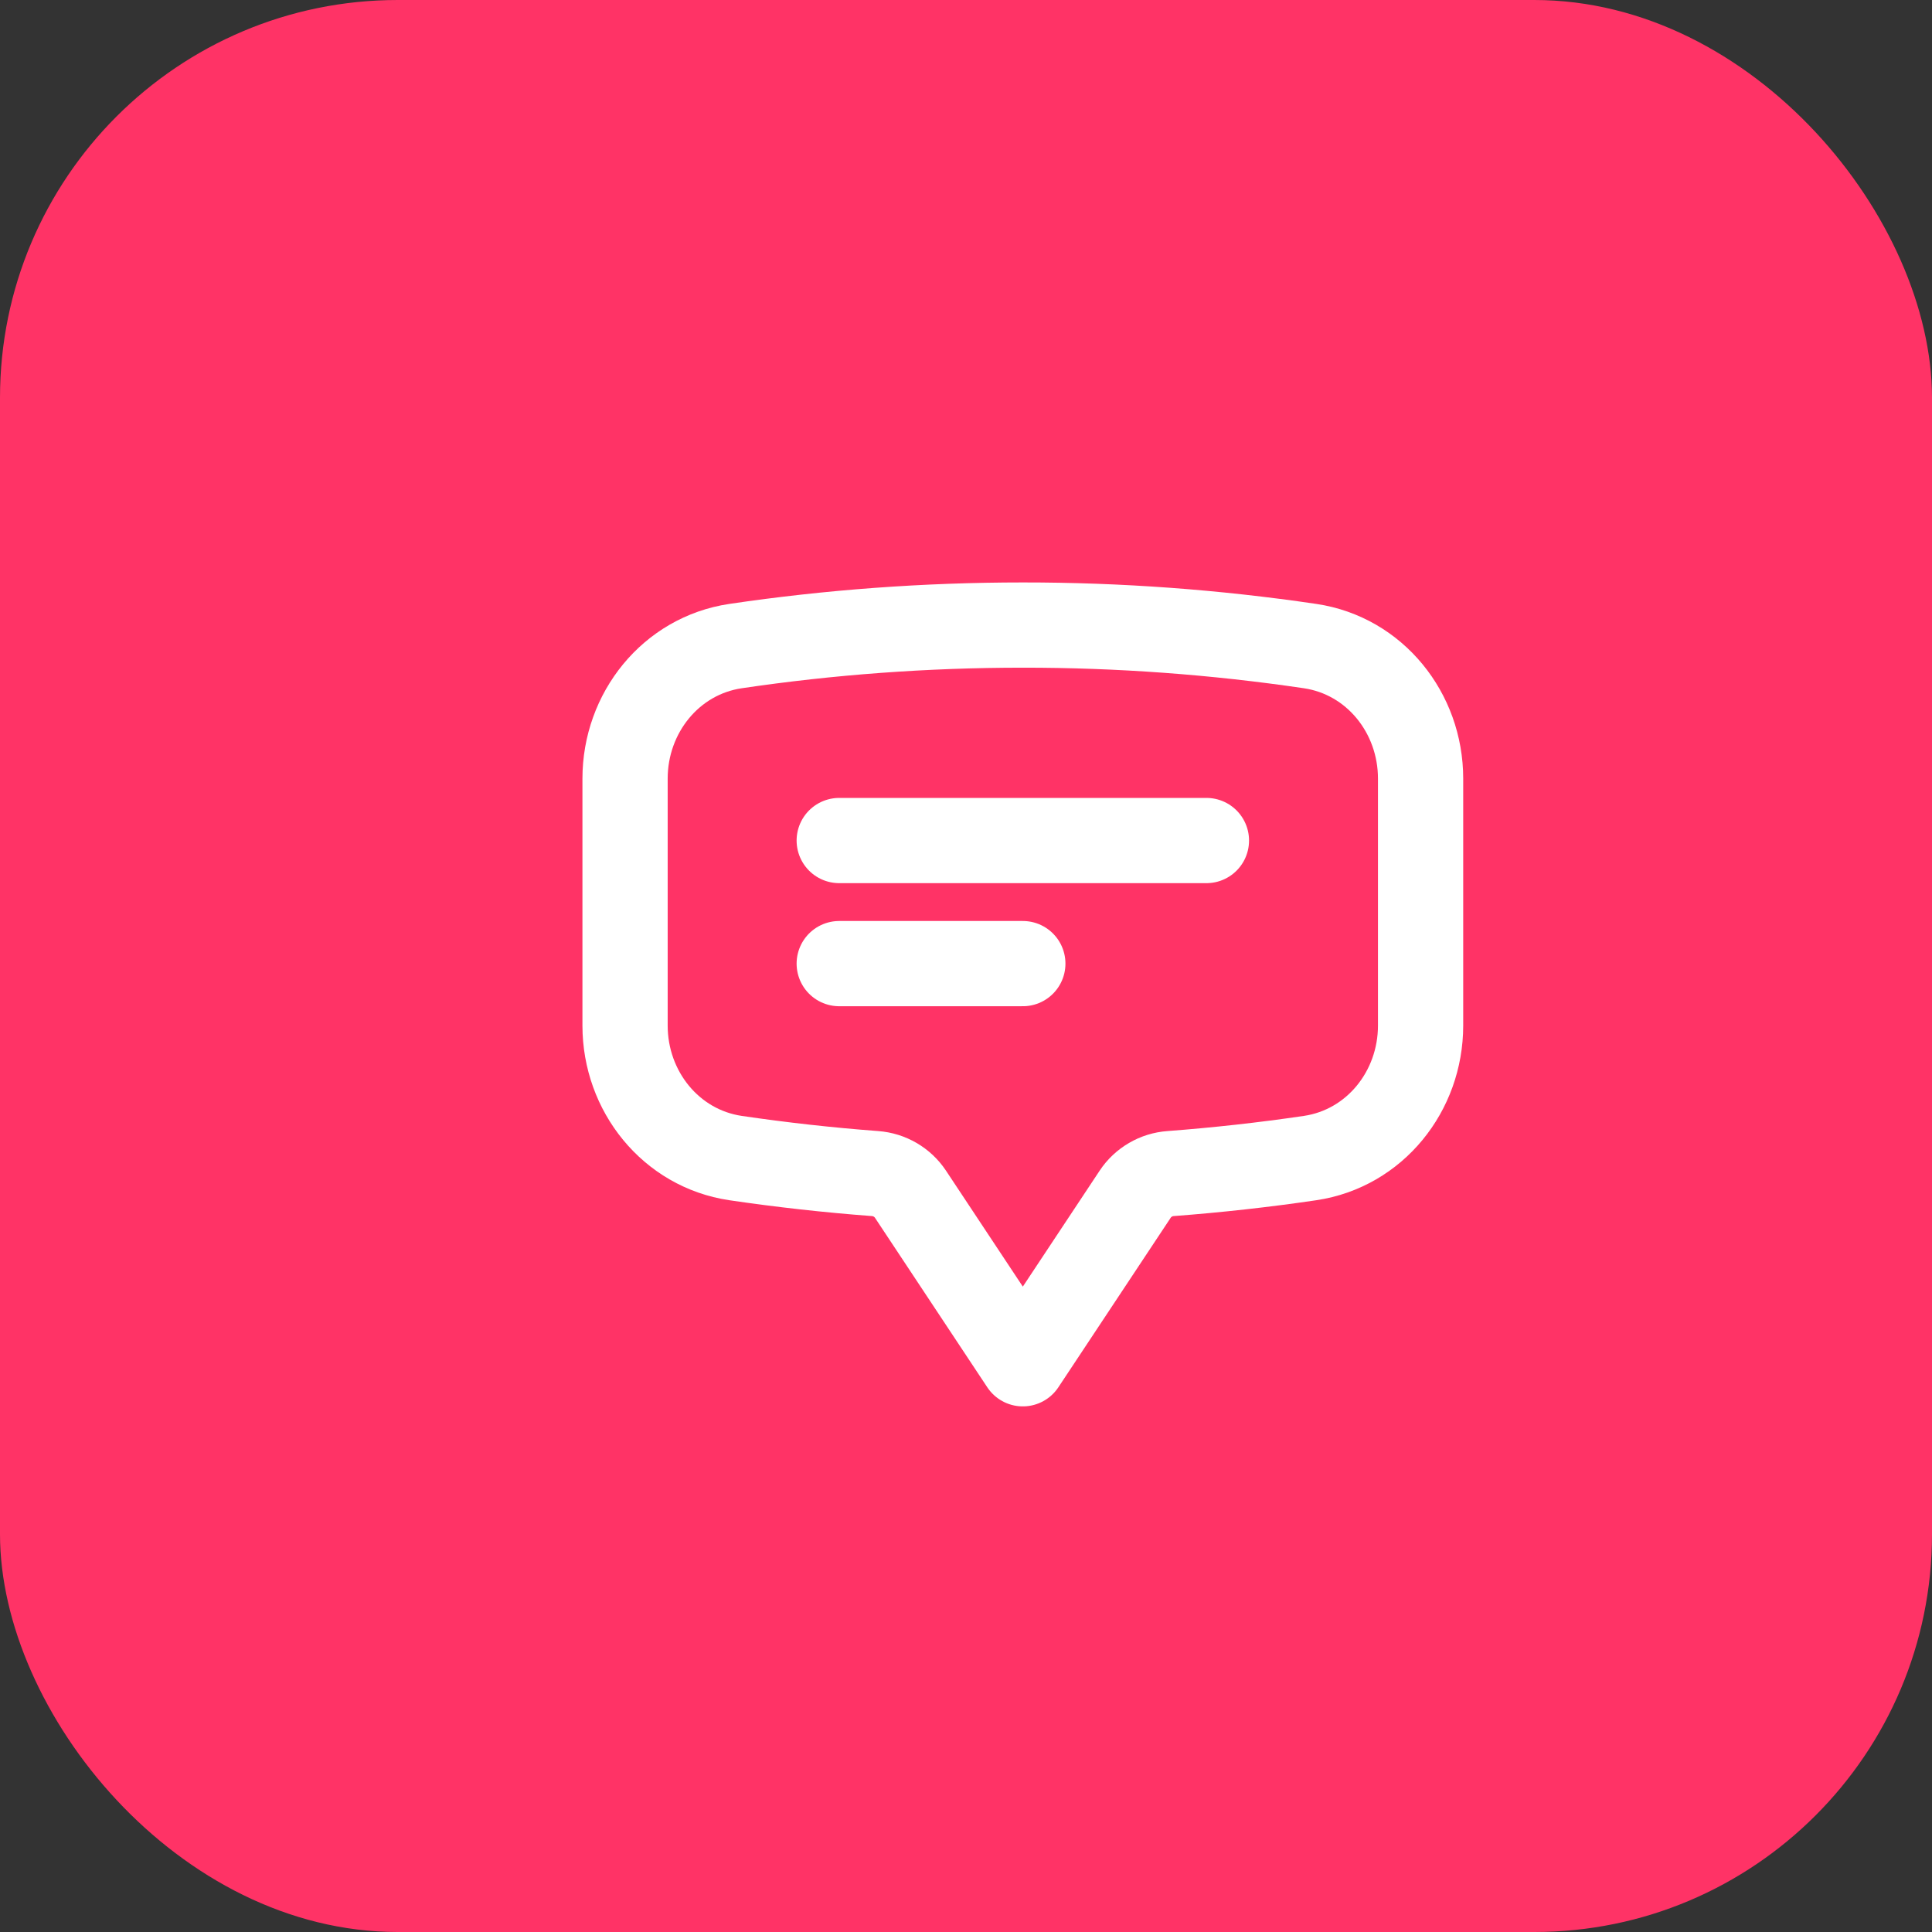
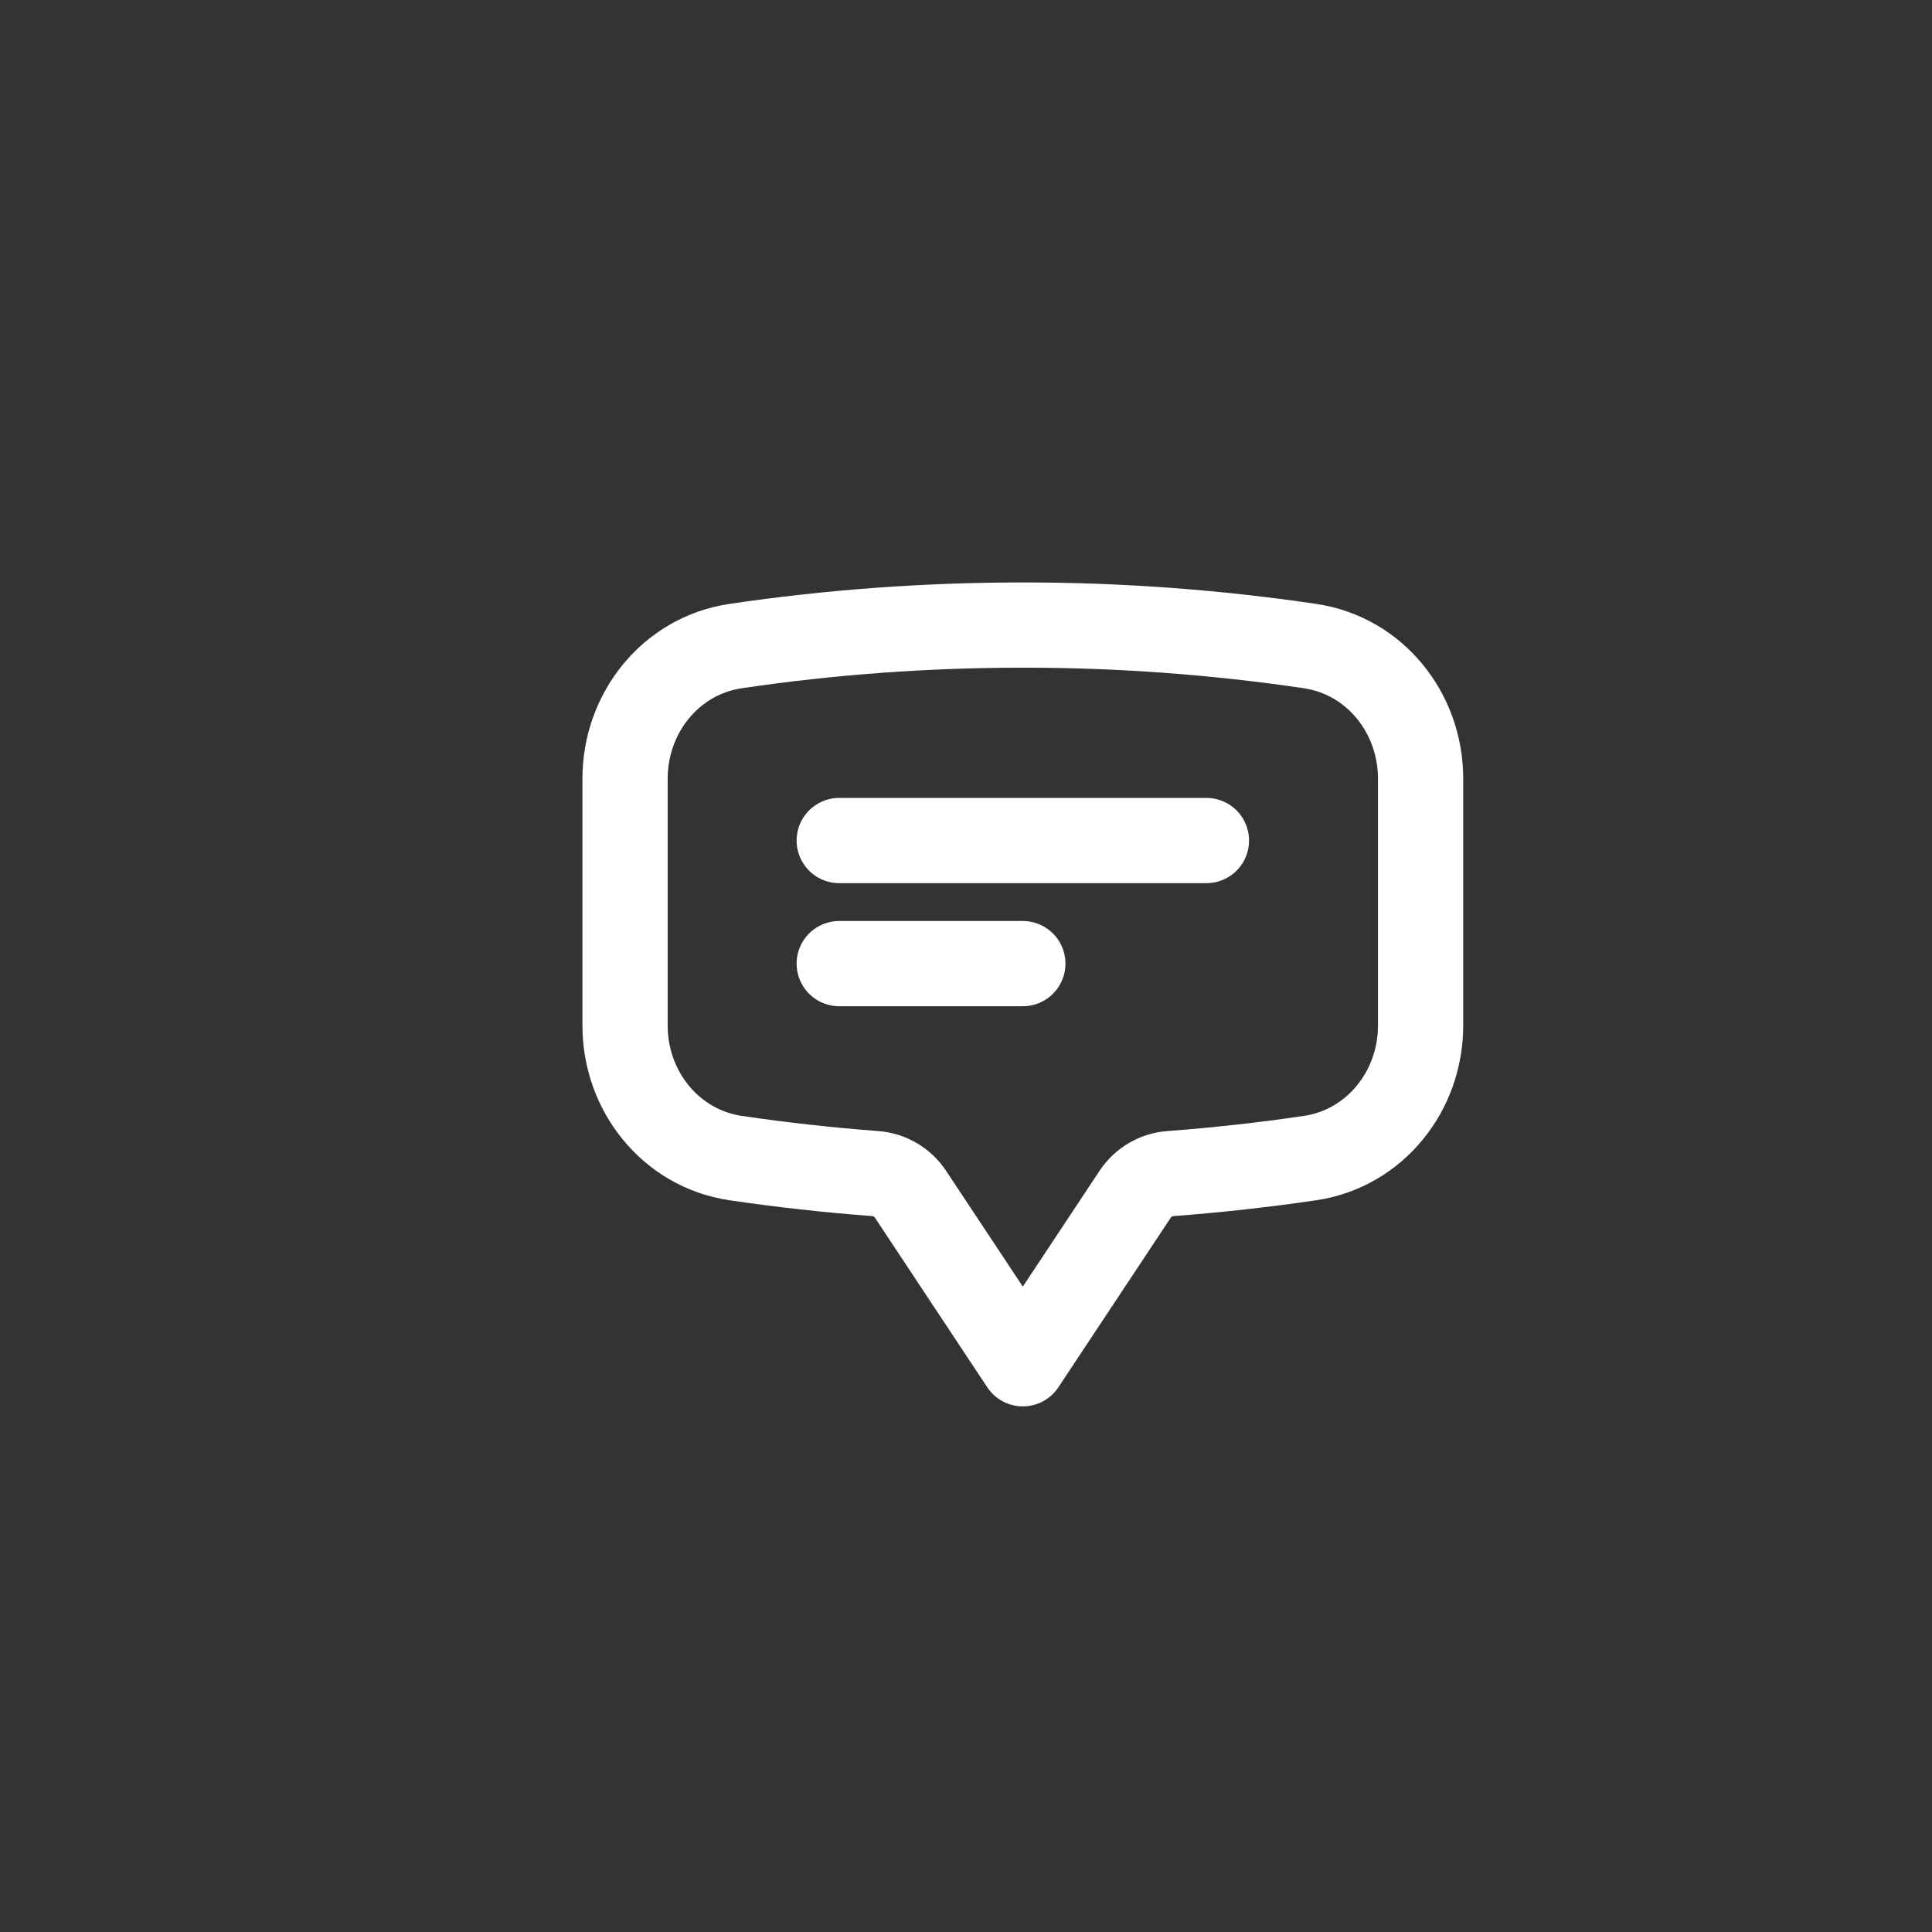
<svg xmlns="http://www.w3.org/2000/svg" width="34" height="34" viewBox="0 0 34 34" fill="none">
  <rect x="0" y="0" width="34" height="34" fill="#333333" stroke="none" />
-   <rect width="34" height="34" rx="7" fill="#FF3366" />
  <path d="M14.769 14.792H21.231M14.769 16.958H18M11 18.049C11 19.204 11.806 20.211 12.944 20.38C13.754 20.499 14.573 20.591 15.401 20.653C15.652 20.672 15.882 20.805 16.022 21.015L18 24L19.978 21.015C20.047 20.911 20.139 20.825 20.247 20.762C20.355 20.699 20.475 20.662 20.599 20.653C21.421 20.591 22.241 20.5 23.056 20.38C24.194 20.211 25 19.205 25 18.048V13.702C25 12.545 24.194 11.539 23.056 11.37C21.382 11.123 19.692 10.999 18 11C16.283 11 14.594 11.126 12.944 11.37C11.806 11.539 11 12.546 11 13.702V18.048V18.049Z" stroke="white" stroke-width="1.5" stroke-linecap="round" stroke-linejoin="round" />
</svg>